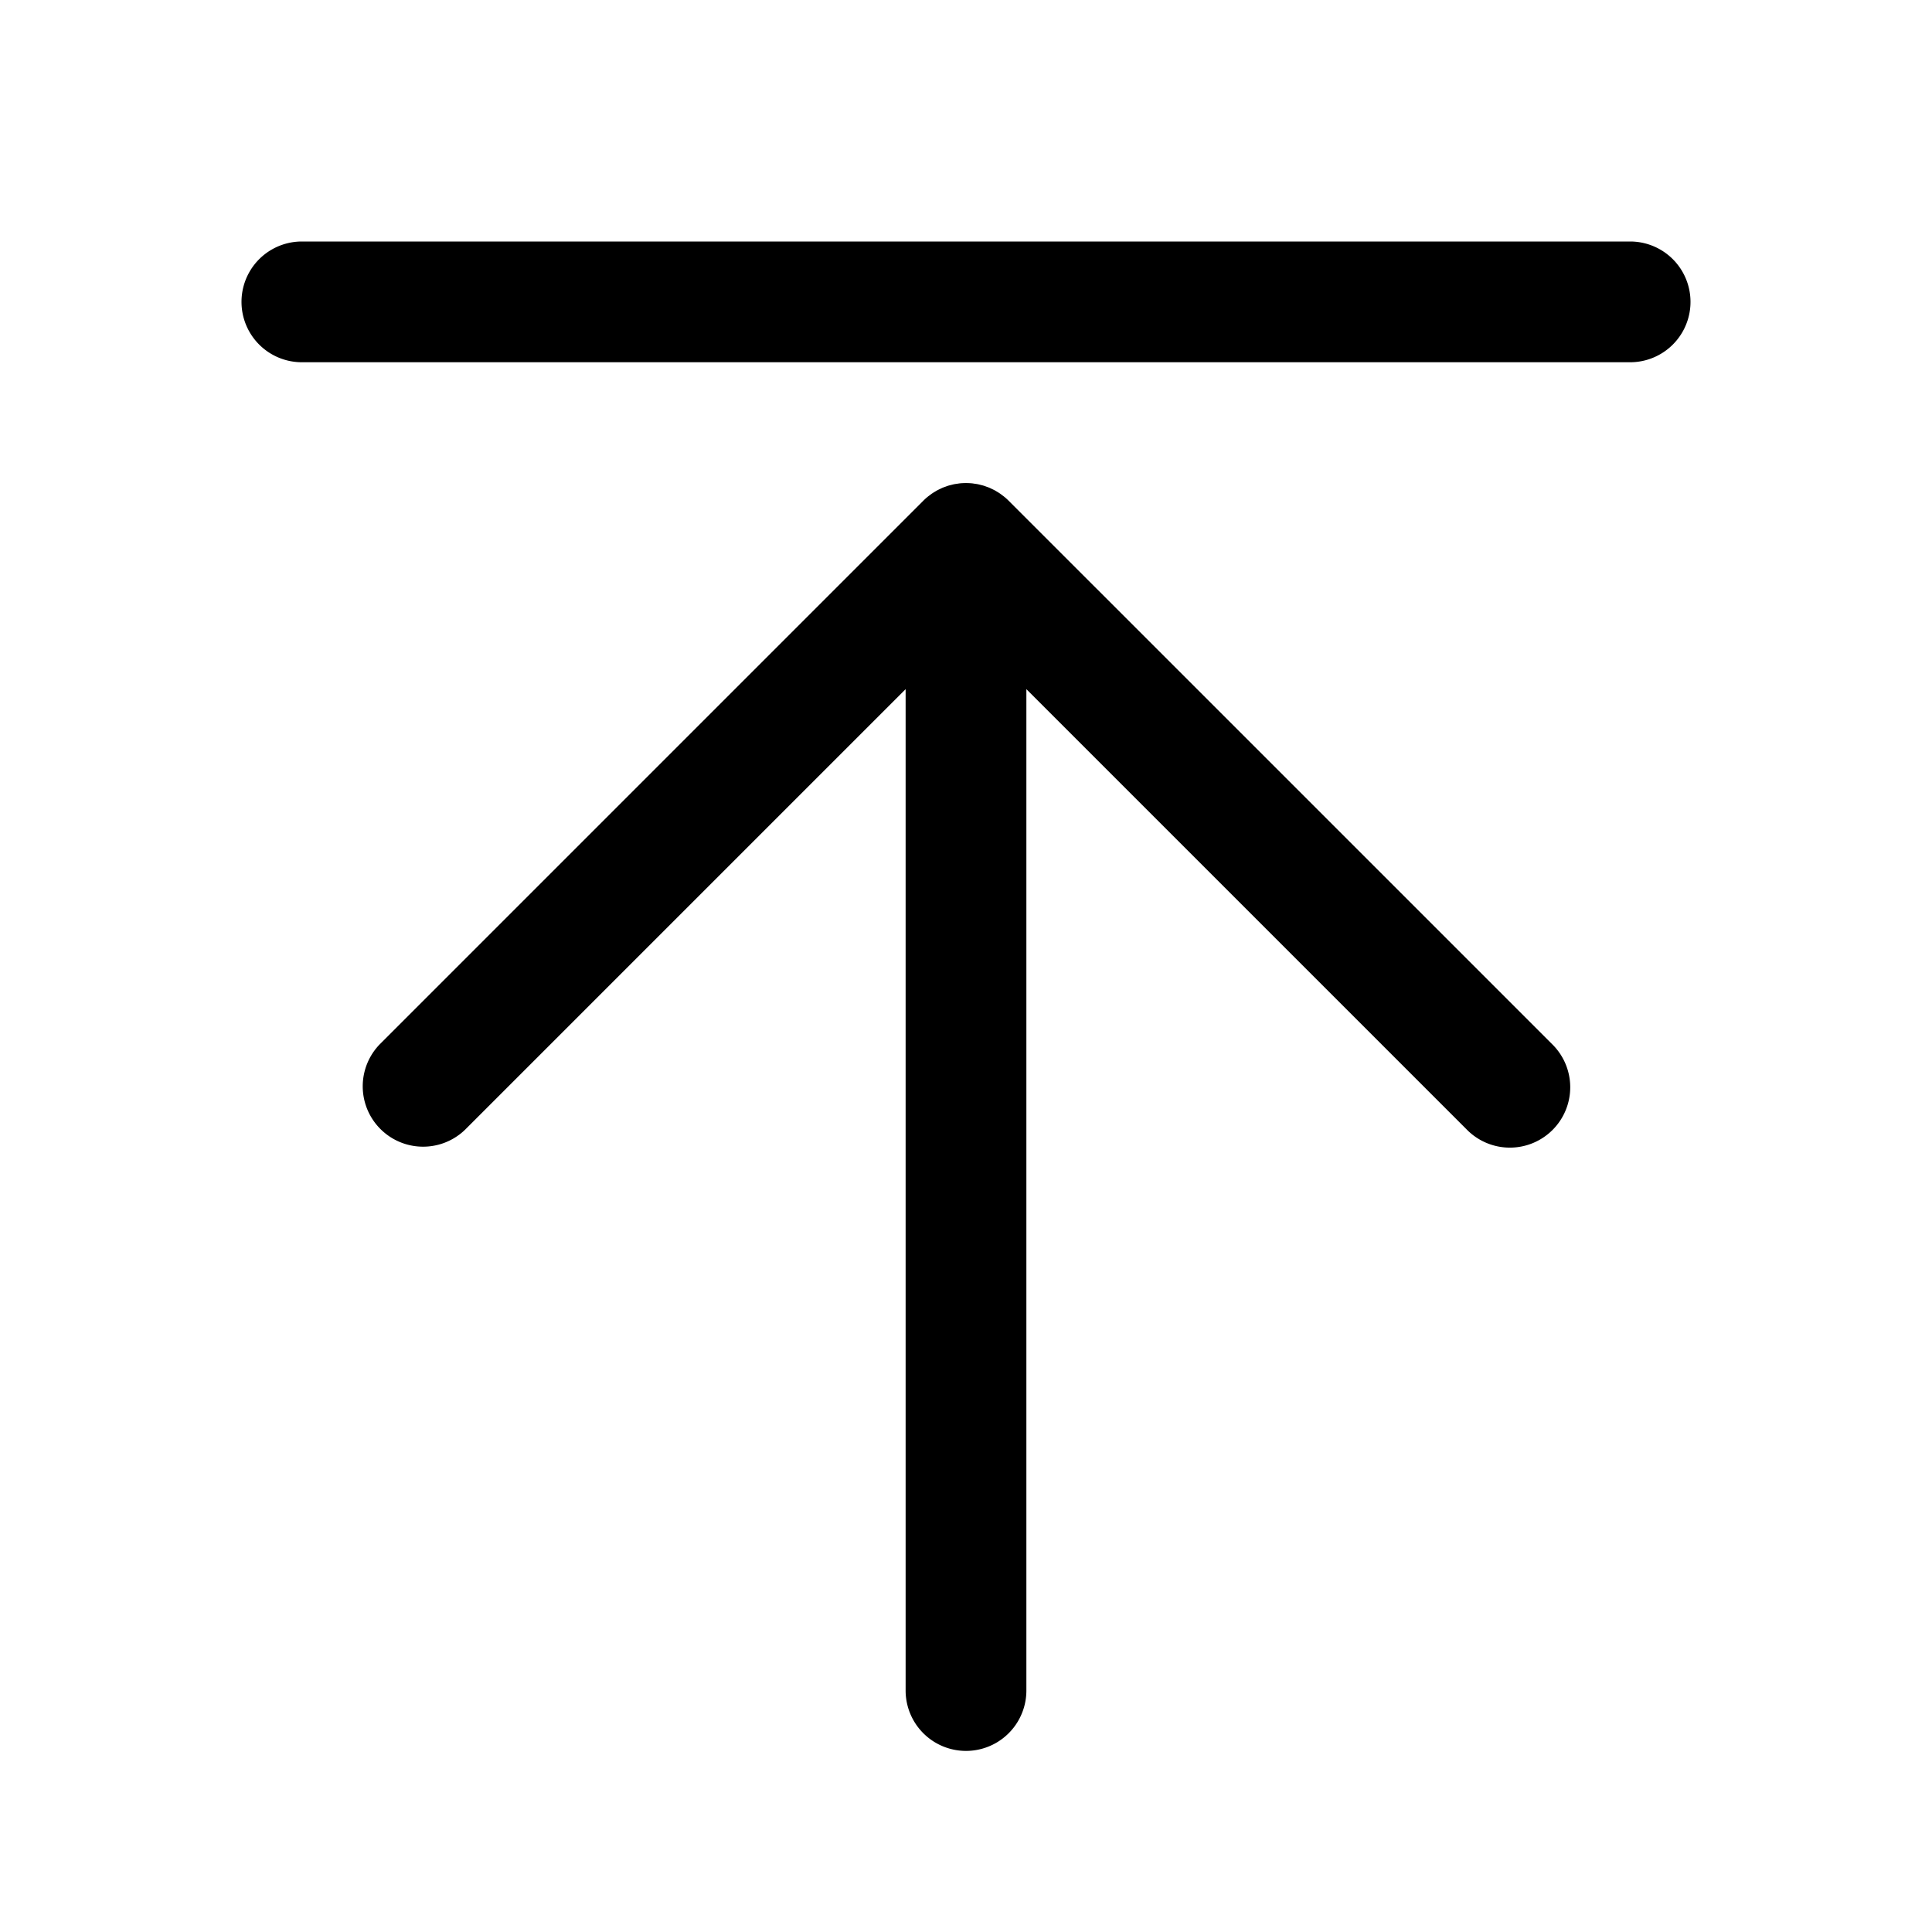
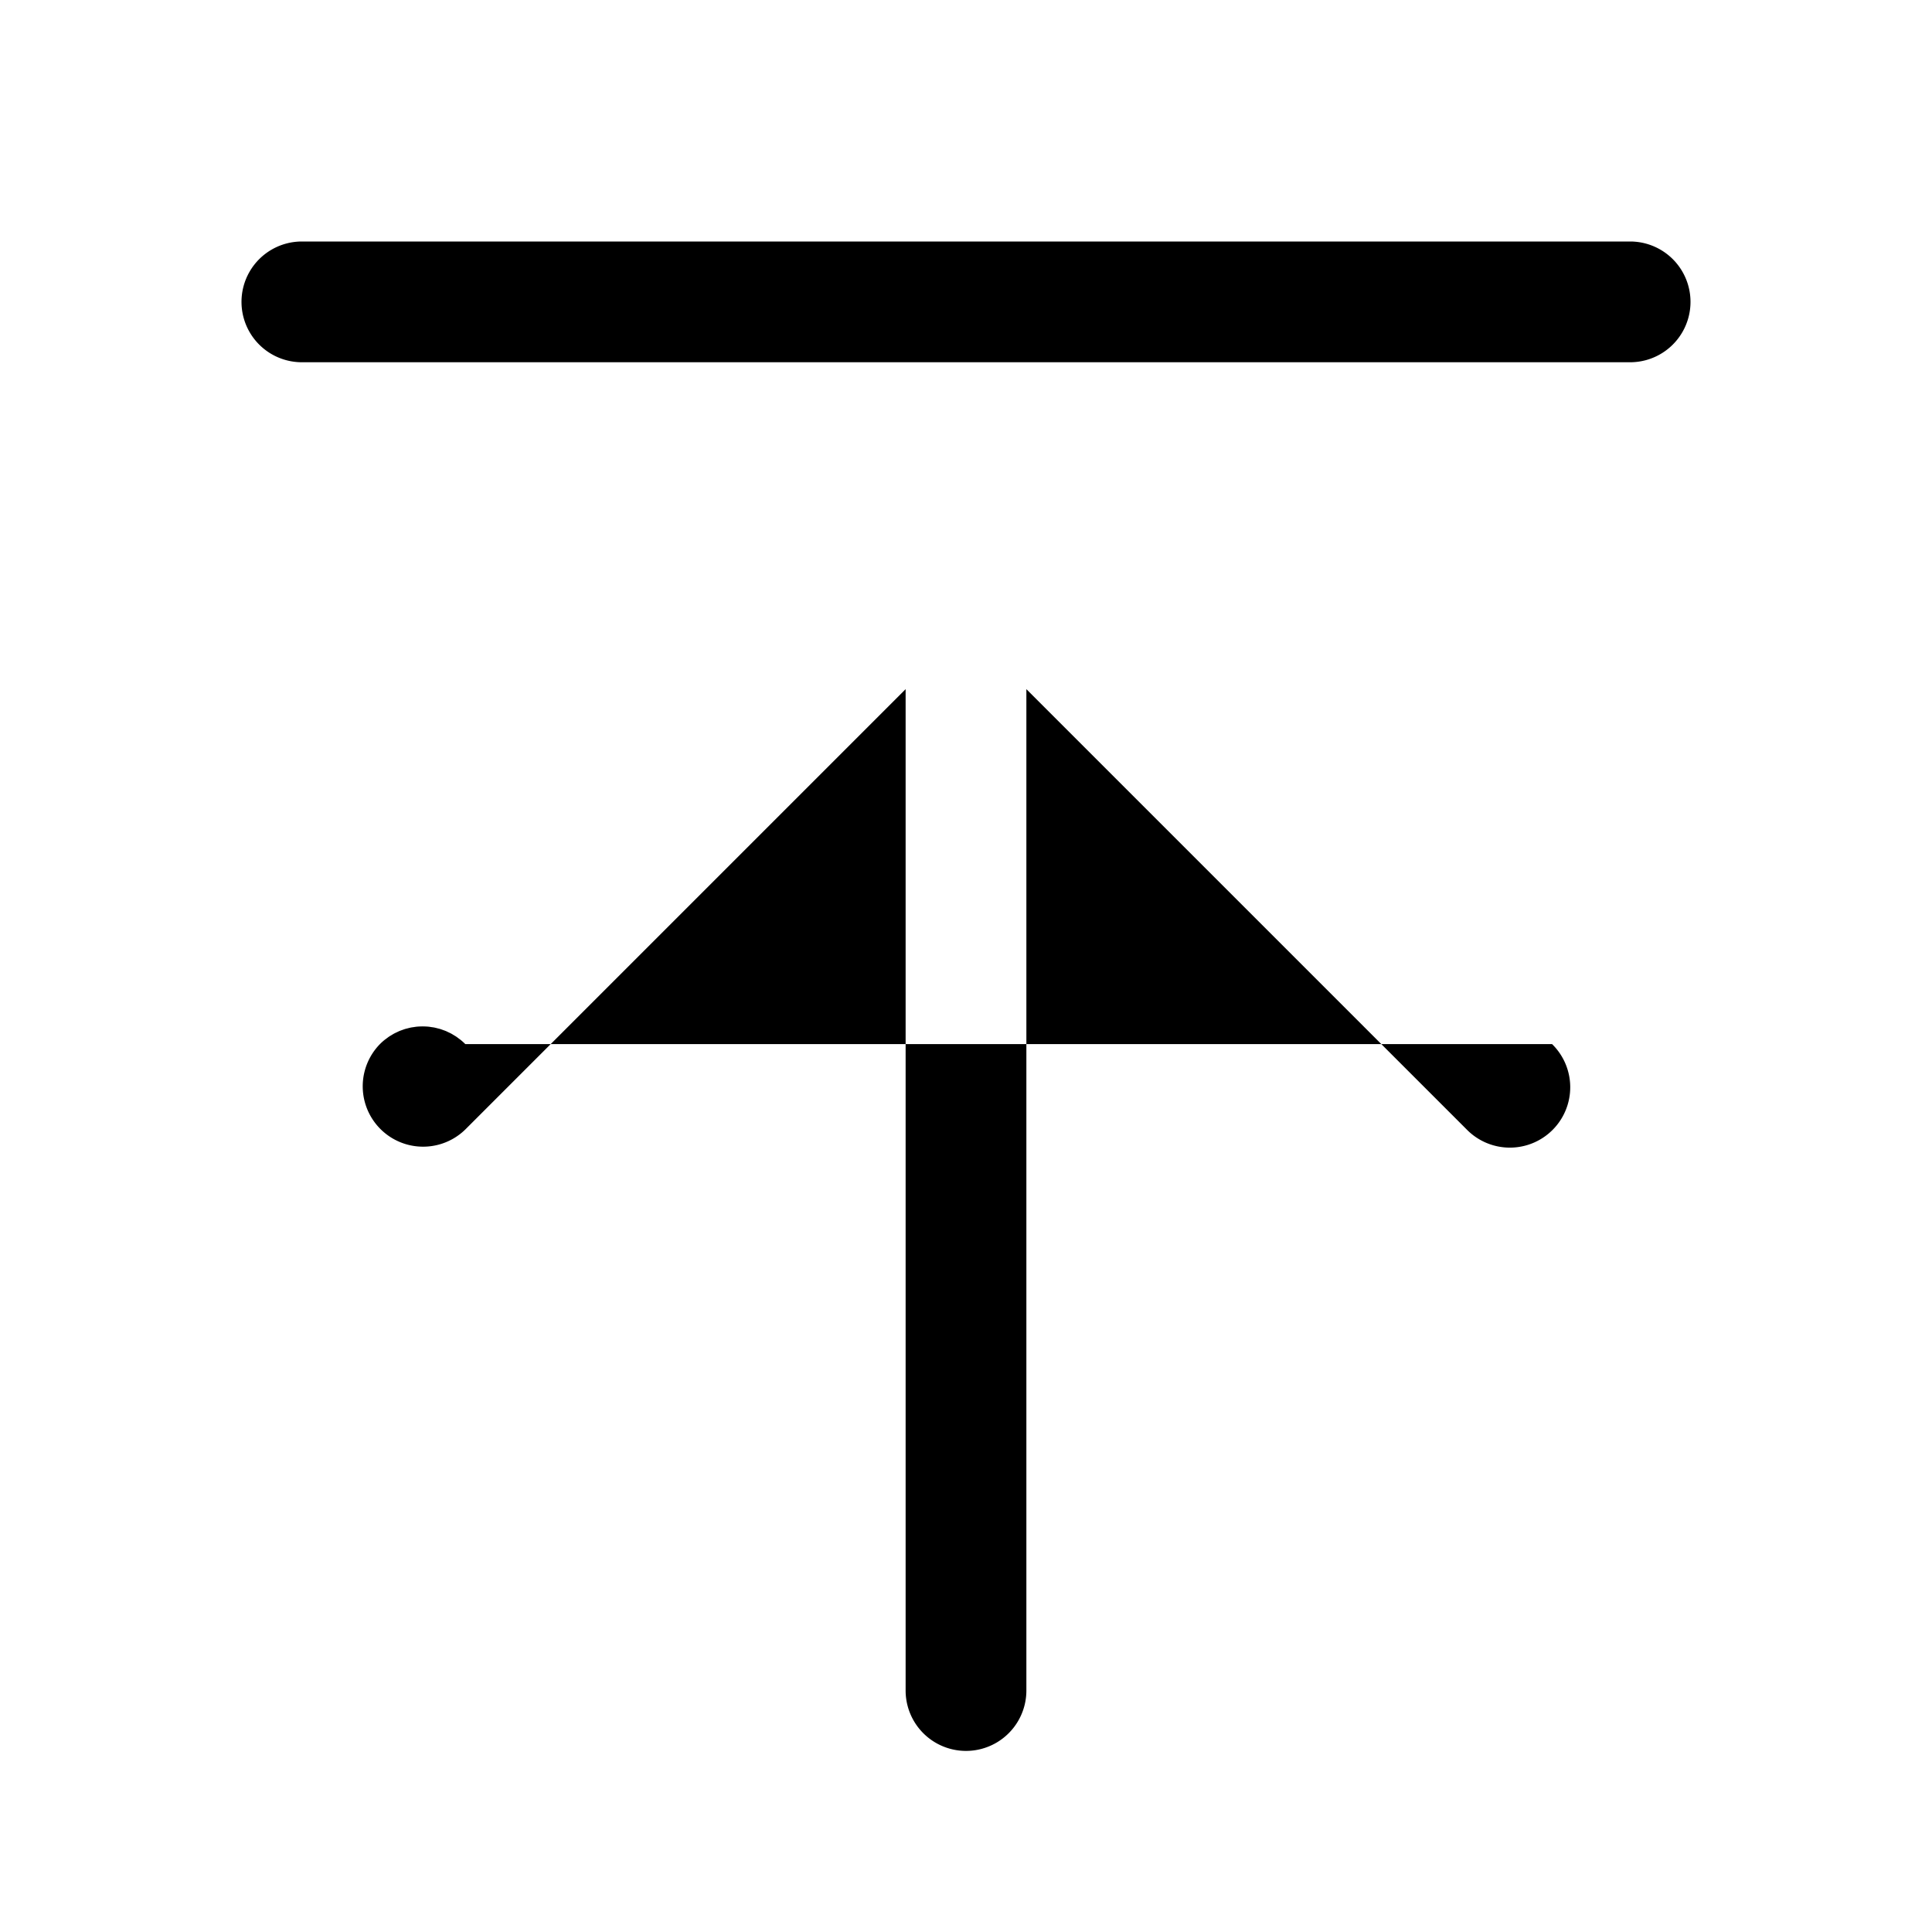
<svg xmlns="http://www.w3.org/2000/svg" fill="#000000" width="800px" height="800px" viewBox="0 0 256 256" id="Flat">
-   <path d="M205.657,138.347a8,8,0,1,1-11.313,11.313L136,91.317V224.004a8,8,0,1,1-16,0V91.317L61.657,149.661a8,8,0,0,1-11.313-11.313l71.998-71.998q.281-.281.59-.534c.085-.07.176-.131.264-.197.121-.091.239-.184.365-.269.109-.073.222-.136.333-.202.112-.067.222-.138.337-.2.115-.061.232-.113.349-.168.12-.057.238-.116.361-.168.112-.046.227-.084.341-.125.132-.048.262-.098.397-.139.114-.034.229-.059.343-.088.138-.035.275-.073.416-.101.13-.026.261-.041.393-.06.127-.019.252-.042.381-.055.232-.023.465-.033.698-.035.03-0.0.059-.004.088-.004s.059.004.088.004c.233.003.466.012.698.035.129.012.254.036.381.055.131.019.263.034.393.06.141.028.278.066.416.101.115.029.229.054.343.088.135.041.266.091.397.139.114.041.229.079.341.125.124.051.242.111.361.168.117.055.234.107.349.168.116.062.226.132.337.2.112.067.225.13.333.202.126.084.245.178.365.269.088.066.178.127.264.197.206.168.403.346.591.534ZM216,32H40a8,8,0,0,0,0,16H216a8,8,0,0,0,0-16Z" />
+   <path d="M205.657,138.347a8,8,0,1,1-11.313,11.313L136,91.317V224.004a8,8,0,1,1-16,0V91.317L61.657,149.661a8,8,0,0,1-11.313-11.313q.281-.281.59-.534c.085-.07.176-.131.264-.197.121-.091.239-.184.365-.269.109-.073.222-.136.333-.202.112-.067.222-.138.337-.2.115-.061.232-.113.349-.168.12-.057.238-.116.361-.168.112-.046.227-.084.341-.125.132-.048.262-.098.397-.139.114-.034.229-.059.343-.088.138-.035.275-.073.416-.101.13-.026.261-.041.393-.06.127-.019.252-.042.381-.055.232-.023.465-.033.698-.035.03-0.0.059-.004.088-.004s.059.004.088.004c.233.003.466.012.698.035.129.012.254.036.381.055.131.019.263.034.393.06.141.028.278.066.416.101.115.029.229.054.343.088.135.041.266.091.397.139.114.041.229.079.341.125.124.051.242.111.361.168.117.055.234.107.349.168.116.062.226.132.337.2.112.067.225.13.333.202.126.084.245.178.365.269.088.066.178.127.264.197.206.168.403.346.591.534ZM216,32H40a8,8,0,0,0,0,16H216a8,8,0,0,0,0-16Z" />
</svg>